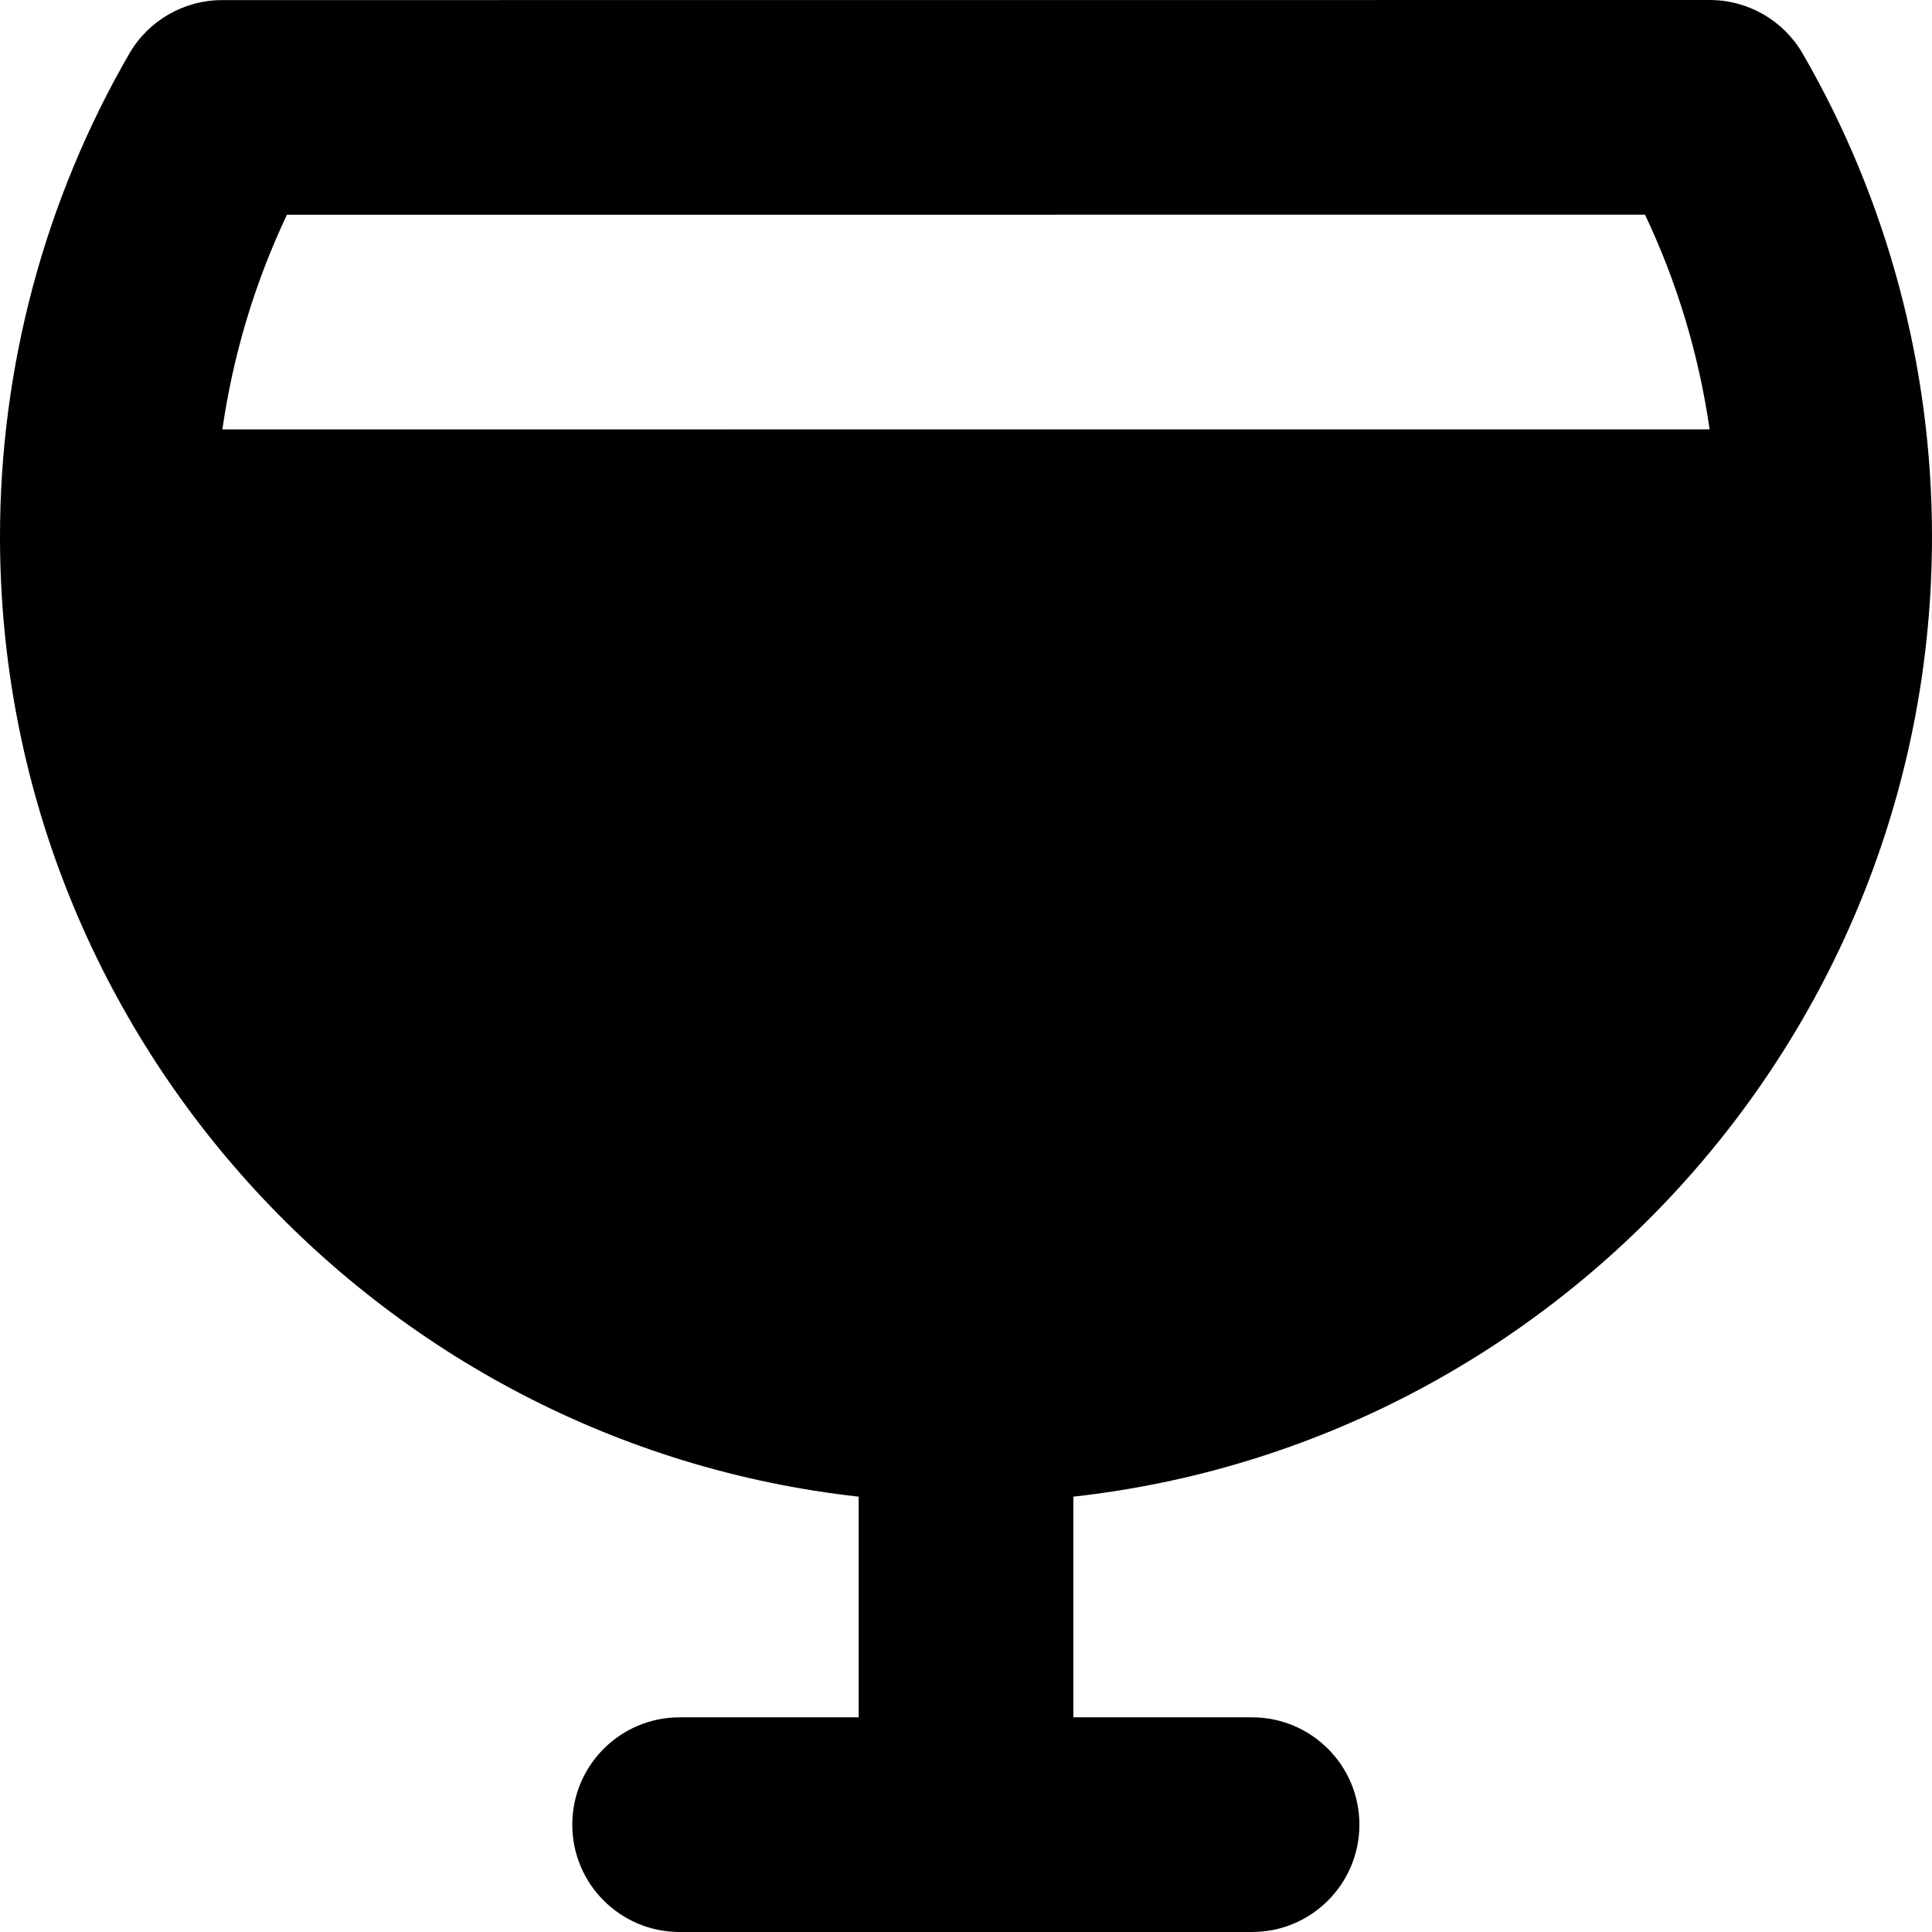
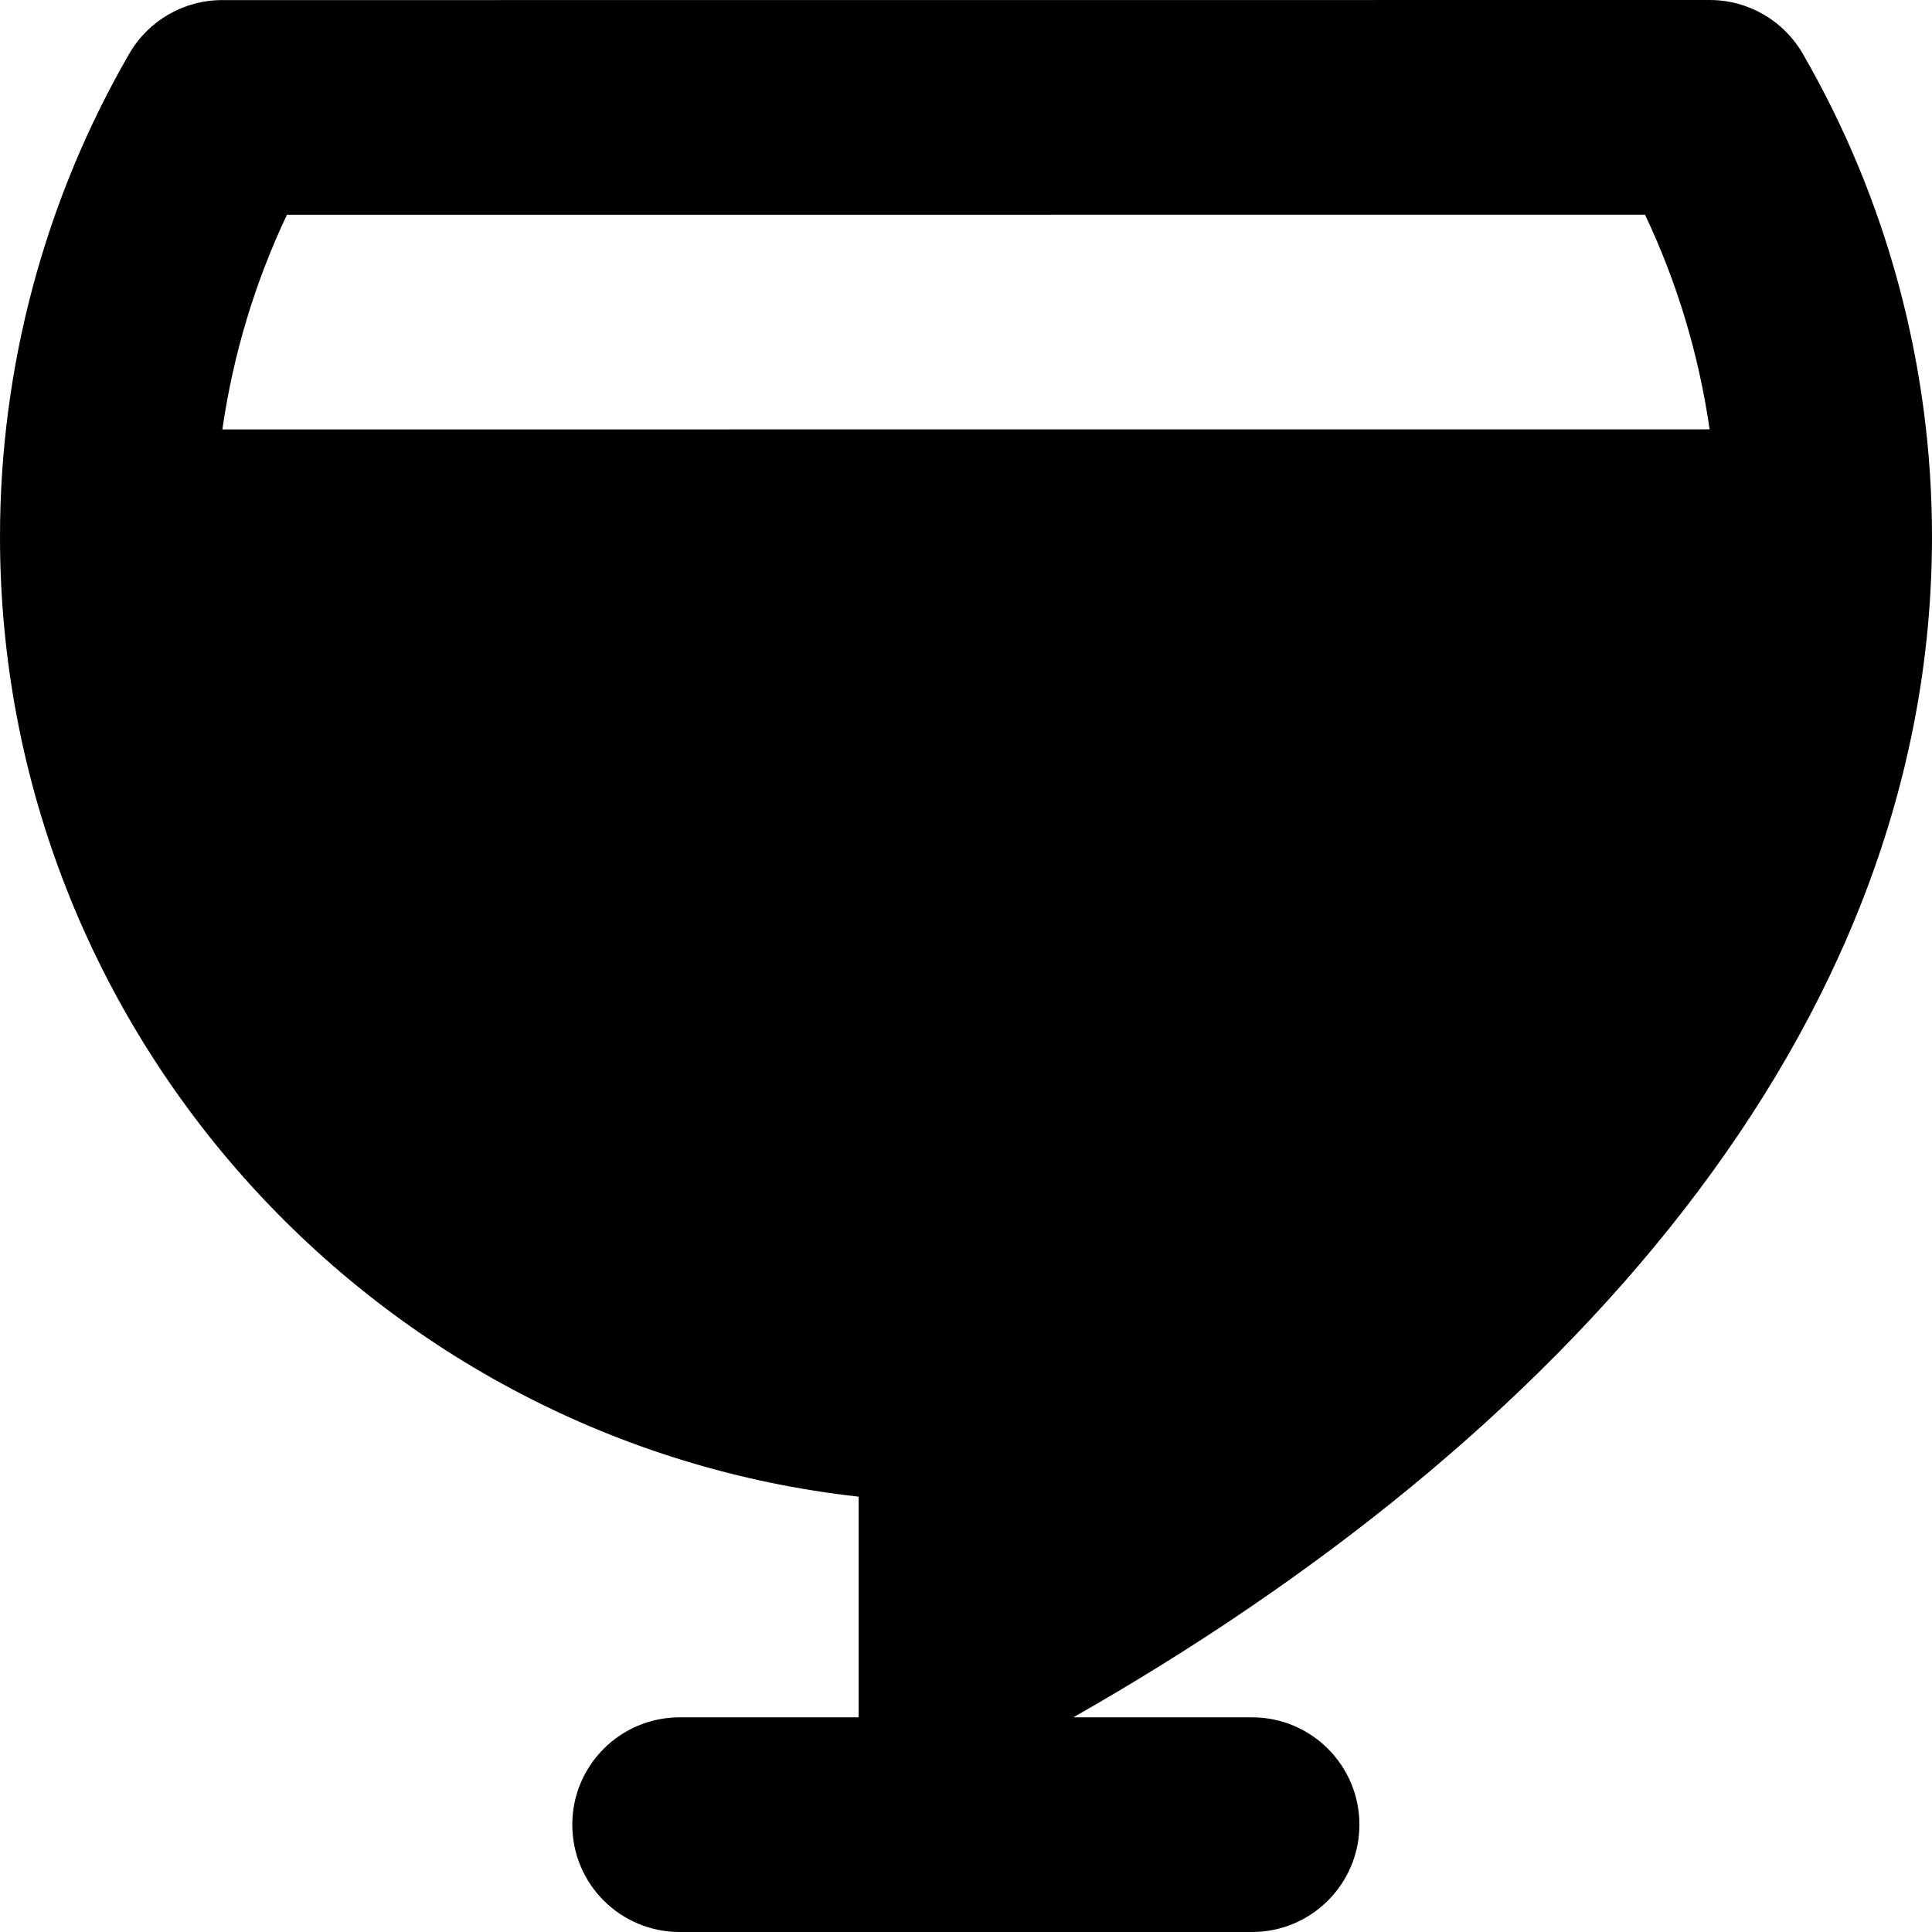
<svg xmlns="http://www.w3.org/2000/svg" version="1.1" id="Layer_1" x="0px" y="0px" viewBox="0 0 270 270" style="enable-background:new 0 0 270 270;" xml:space="preserve">
  <g id="XMLID_87_">
-     <path id="XMLID_88_" d="M238.942,0.001L31.05,0.013c-5.355,0.001-10.303,2.855-12.983,7.49C6.247,27.937,0,51.277,0,74.999   c0,0.004,0,0.008,0,0.012c0,0.001,0,0.002,0,0.003c0,0.002,0,0.003,0,0.005c0.01,69.36,52.601,126.657,120,134.143v30.838H94.977   c-8.284,0-15,6.716-15,15c0,8.284,6.716,15,15,15h80c8.284,0,15-6.716,15-15c0-8.284-6.716-15-15-15H150v-30.838   C217.405,201.675,269.999,144.369,270,75v-0.001c0-23.728-6.249-47.072-18.073-67.509C249.246,2.855,244.297,0.001,238.942,0.001z    M31.077,60.012c1.495-10.4,4.533-20.523,9.025-30l189.79-0.011c4.493,9.476,7.532,19.6,9.029,30L31.077,60.012z" />
+     <path id="XMLID_88_" d="M238.942,0.001L31.05,0.013c-5.355,0.001-10.303,2.855-12.983,7.49C6.247,27.937,0,51.277,0,74.999   c0,0.004,0,0.008,0,0.012c0,0.001,0,0.002,0,0.003c0,0.002,0,0.003,0,0.005c0.01,69.36,52.601,126.657,120,134.143v30.838H94.977   c-8.284,0-15,6.716-15,15c0,8.284,6.716,15,15,15h80c8.284,0,15-6.716,15-15c0-8.284-6.716-15-15-15H150C217.405,201.675,269.999,144.369,270,75v-0.001c0-23.728-6.249-47.072-18.073-67.509C249.246,2.855,244.297,0.001,238.942,0.001z    M31.077,60.012c1.495-10.4,4.533-20.523,9.025-30l189.79-0.011c4.493,9.476,7.532,19.6,9.029,30L31.077,60.012z" />
  </g>
  <g>
</g>
  <g>
</g>
  <g>
</g>
  <g>
</g>
  <g>
</g>
  <g>
</g>
  <g>
</g>
  <g>
</g>
  <g>
</g>
  <g>
</g>
  <g>
</g>
  <g>
</g>
  <g>
</g>
  <g>
</g>
  <g>
</g>
</svg>